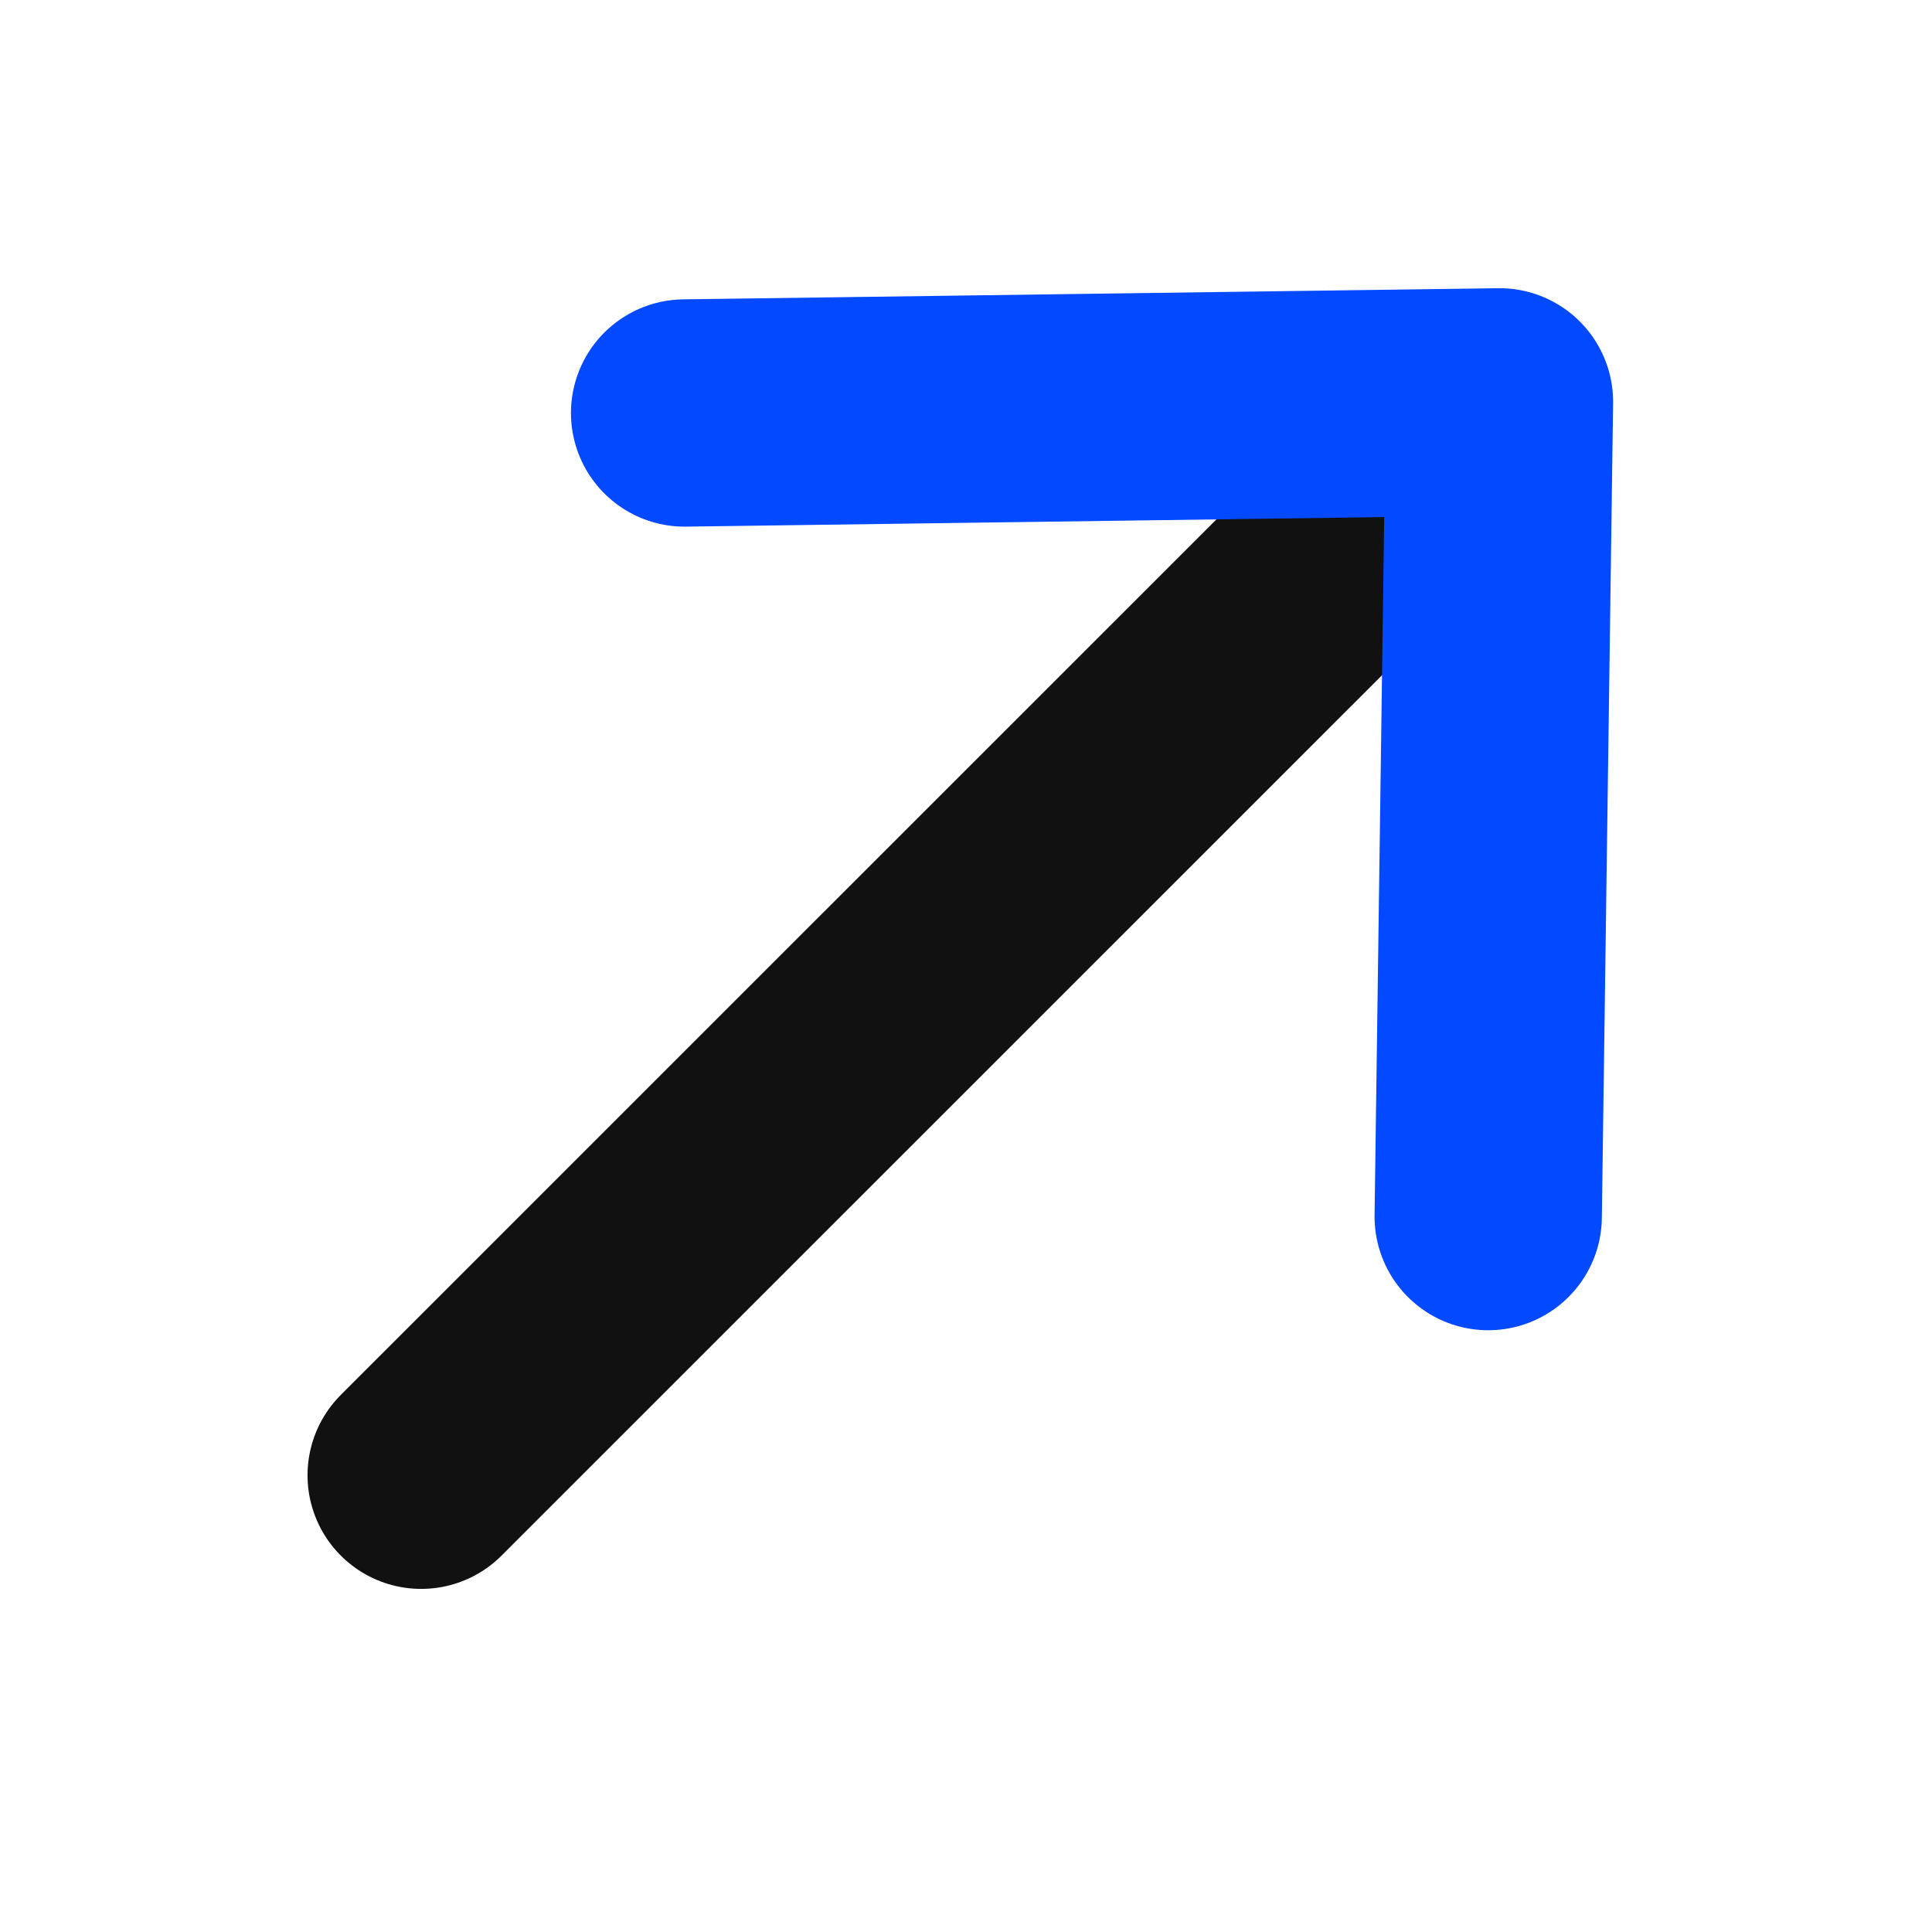
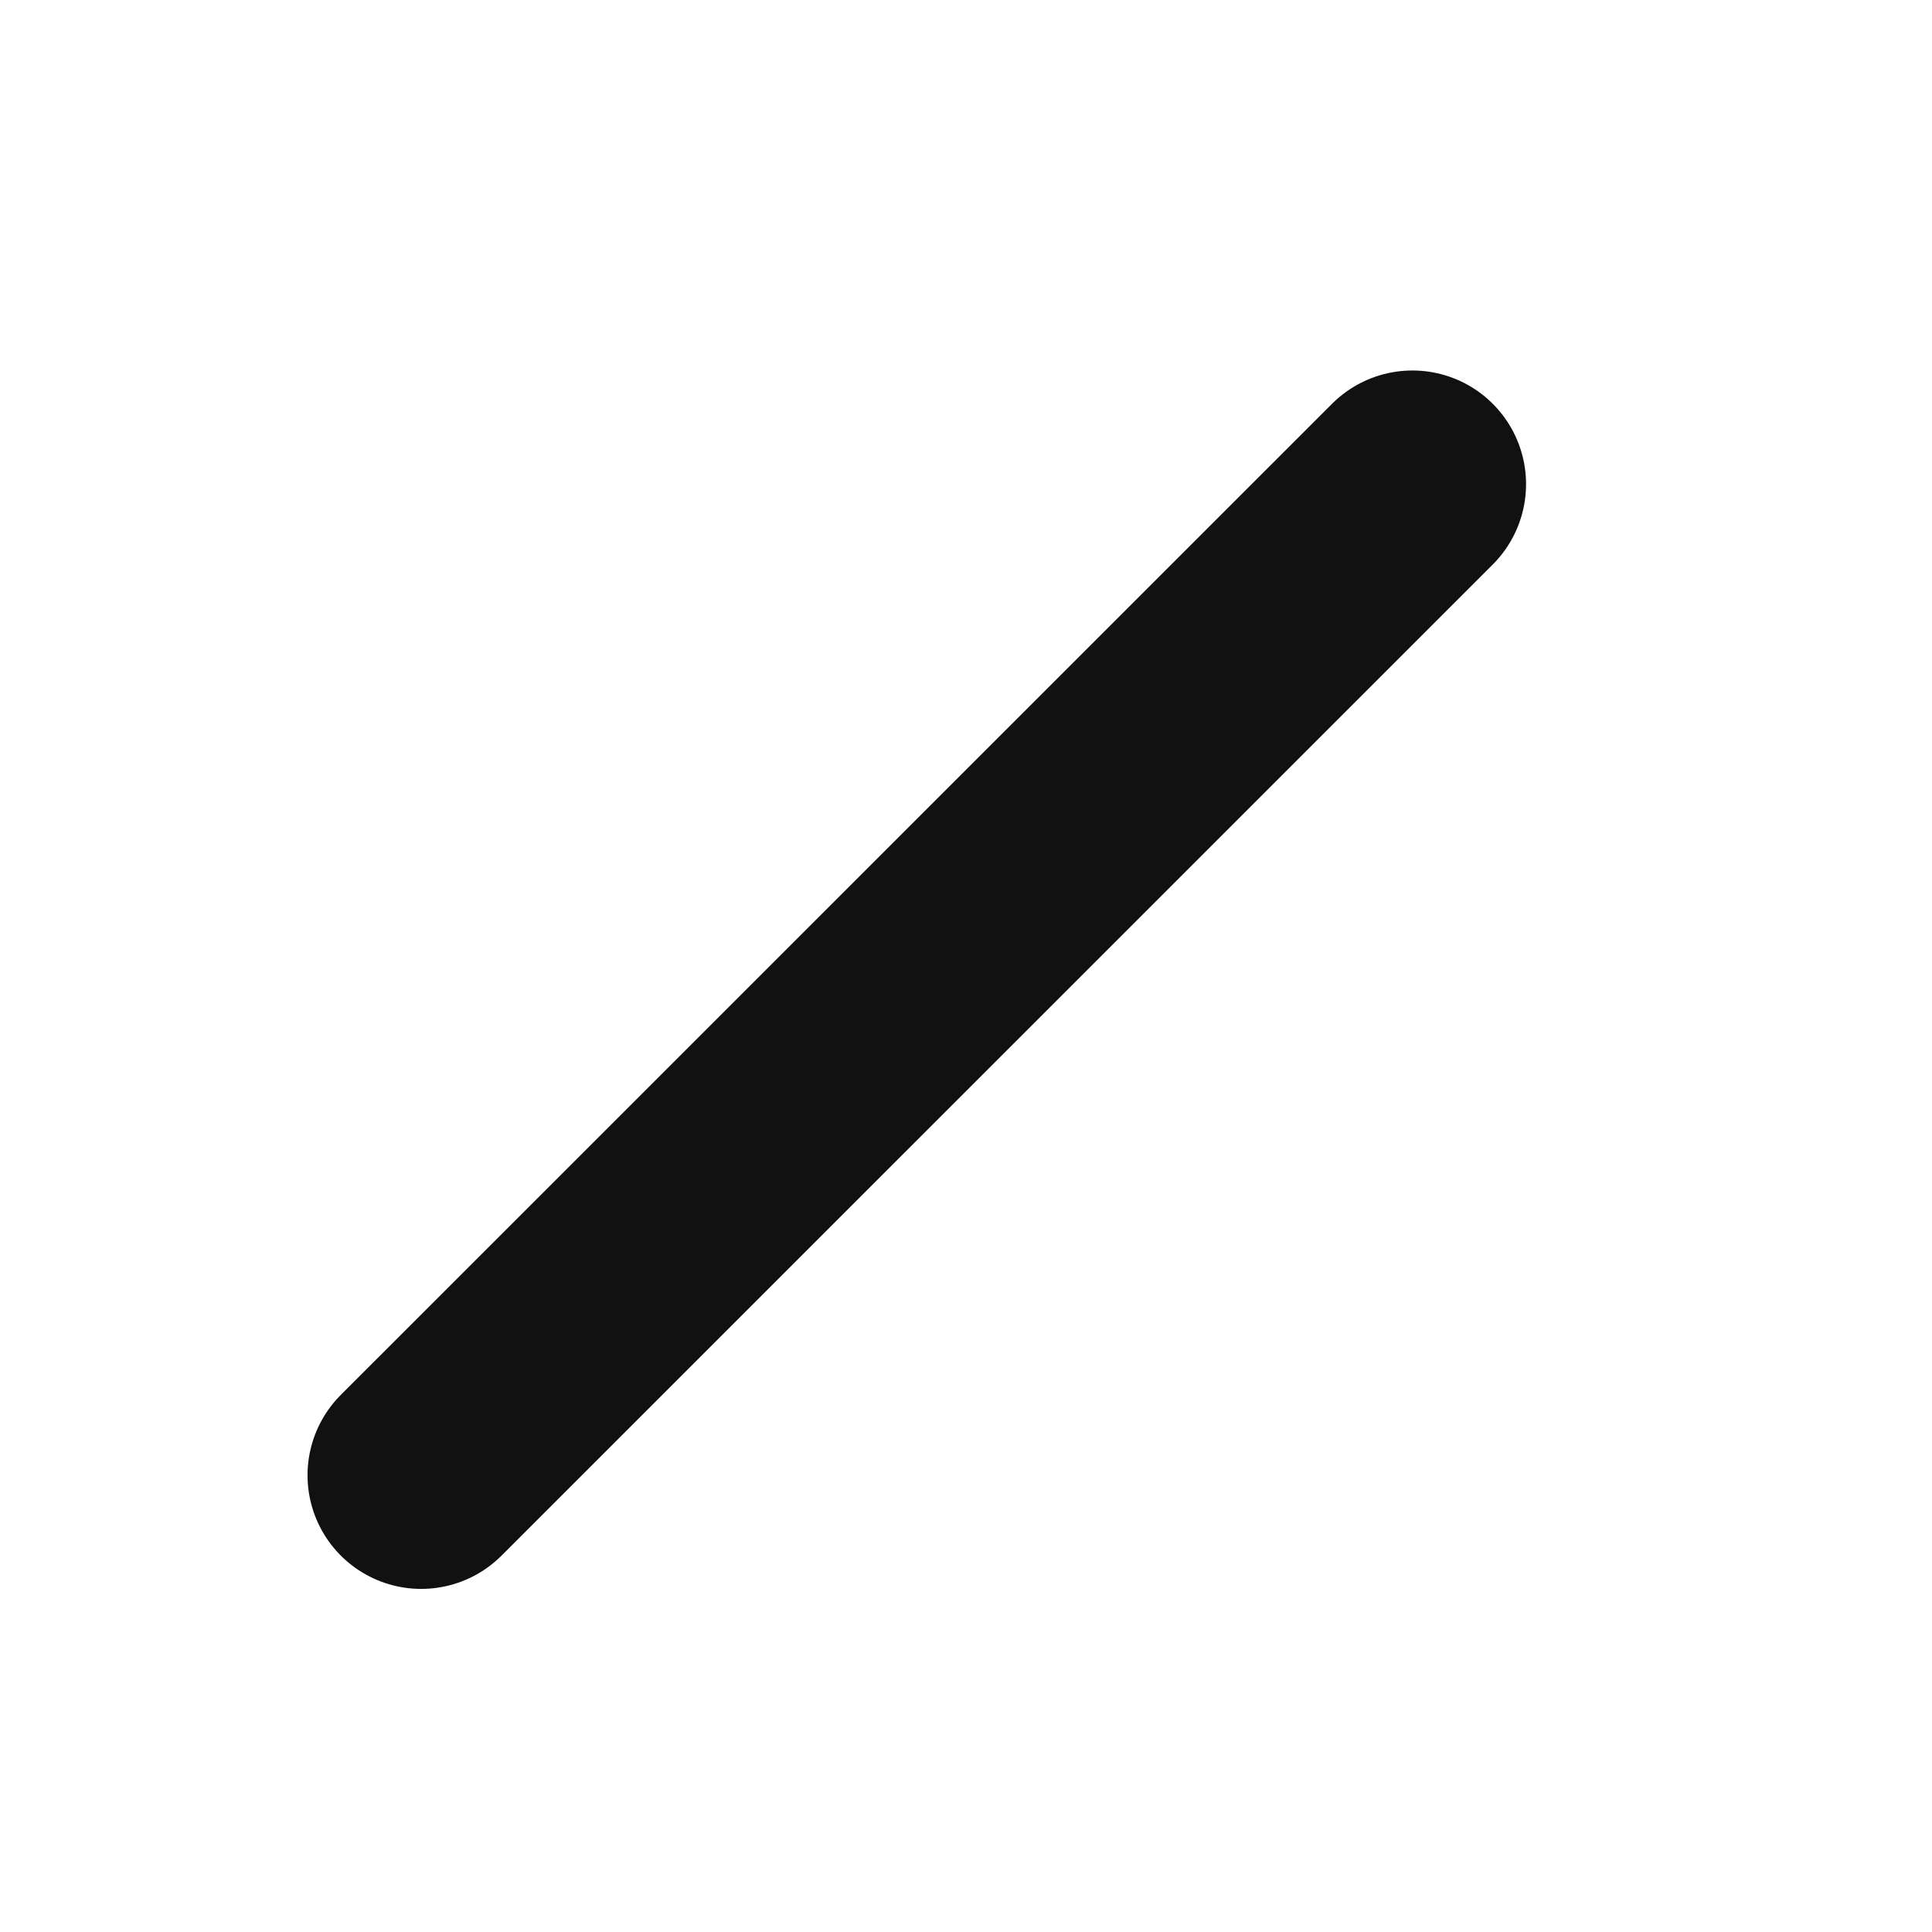
<svg xmlns="http://www.w3.org/2000/svg" width="17" height="17" viewBox="0 0 17 17" fill="none">
  <path d="M3.706 12.981L12.428 4.26" stroke="#111111" stroke-width="2" stroke-linecap="round" stroke-linejoin="round" />
-   <path d="M13.095 10.705L13.194 3.536L6.024 3.634" stroke="#0249FF" stroke-width="2" stroke-linecap="round" stroke-linejoin="round" />
</svg>